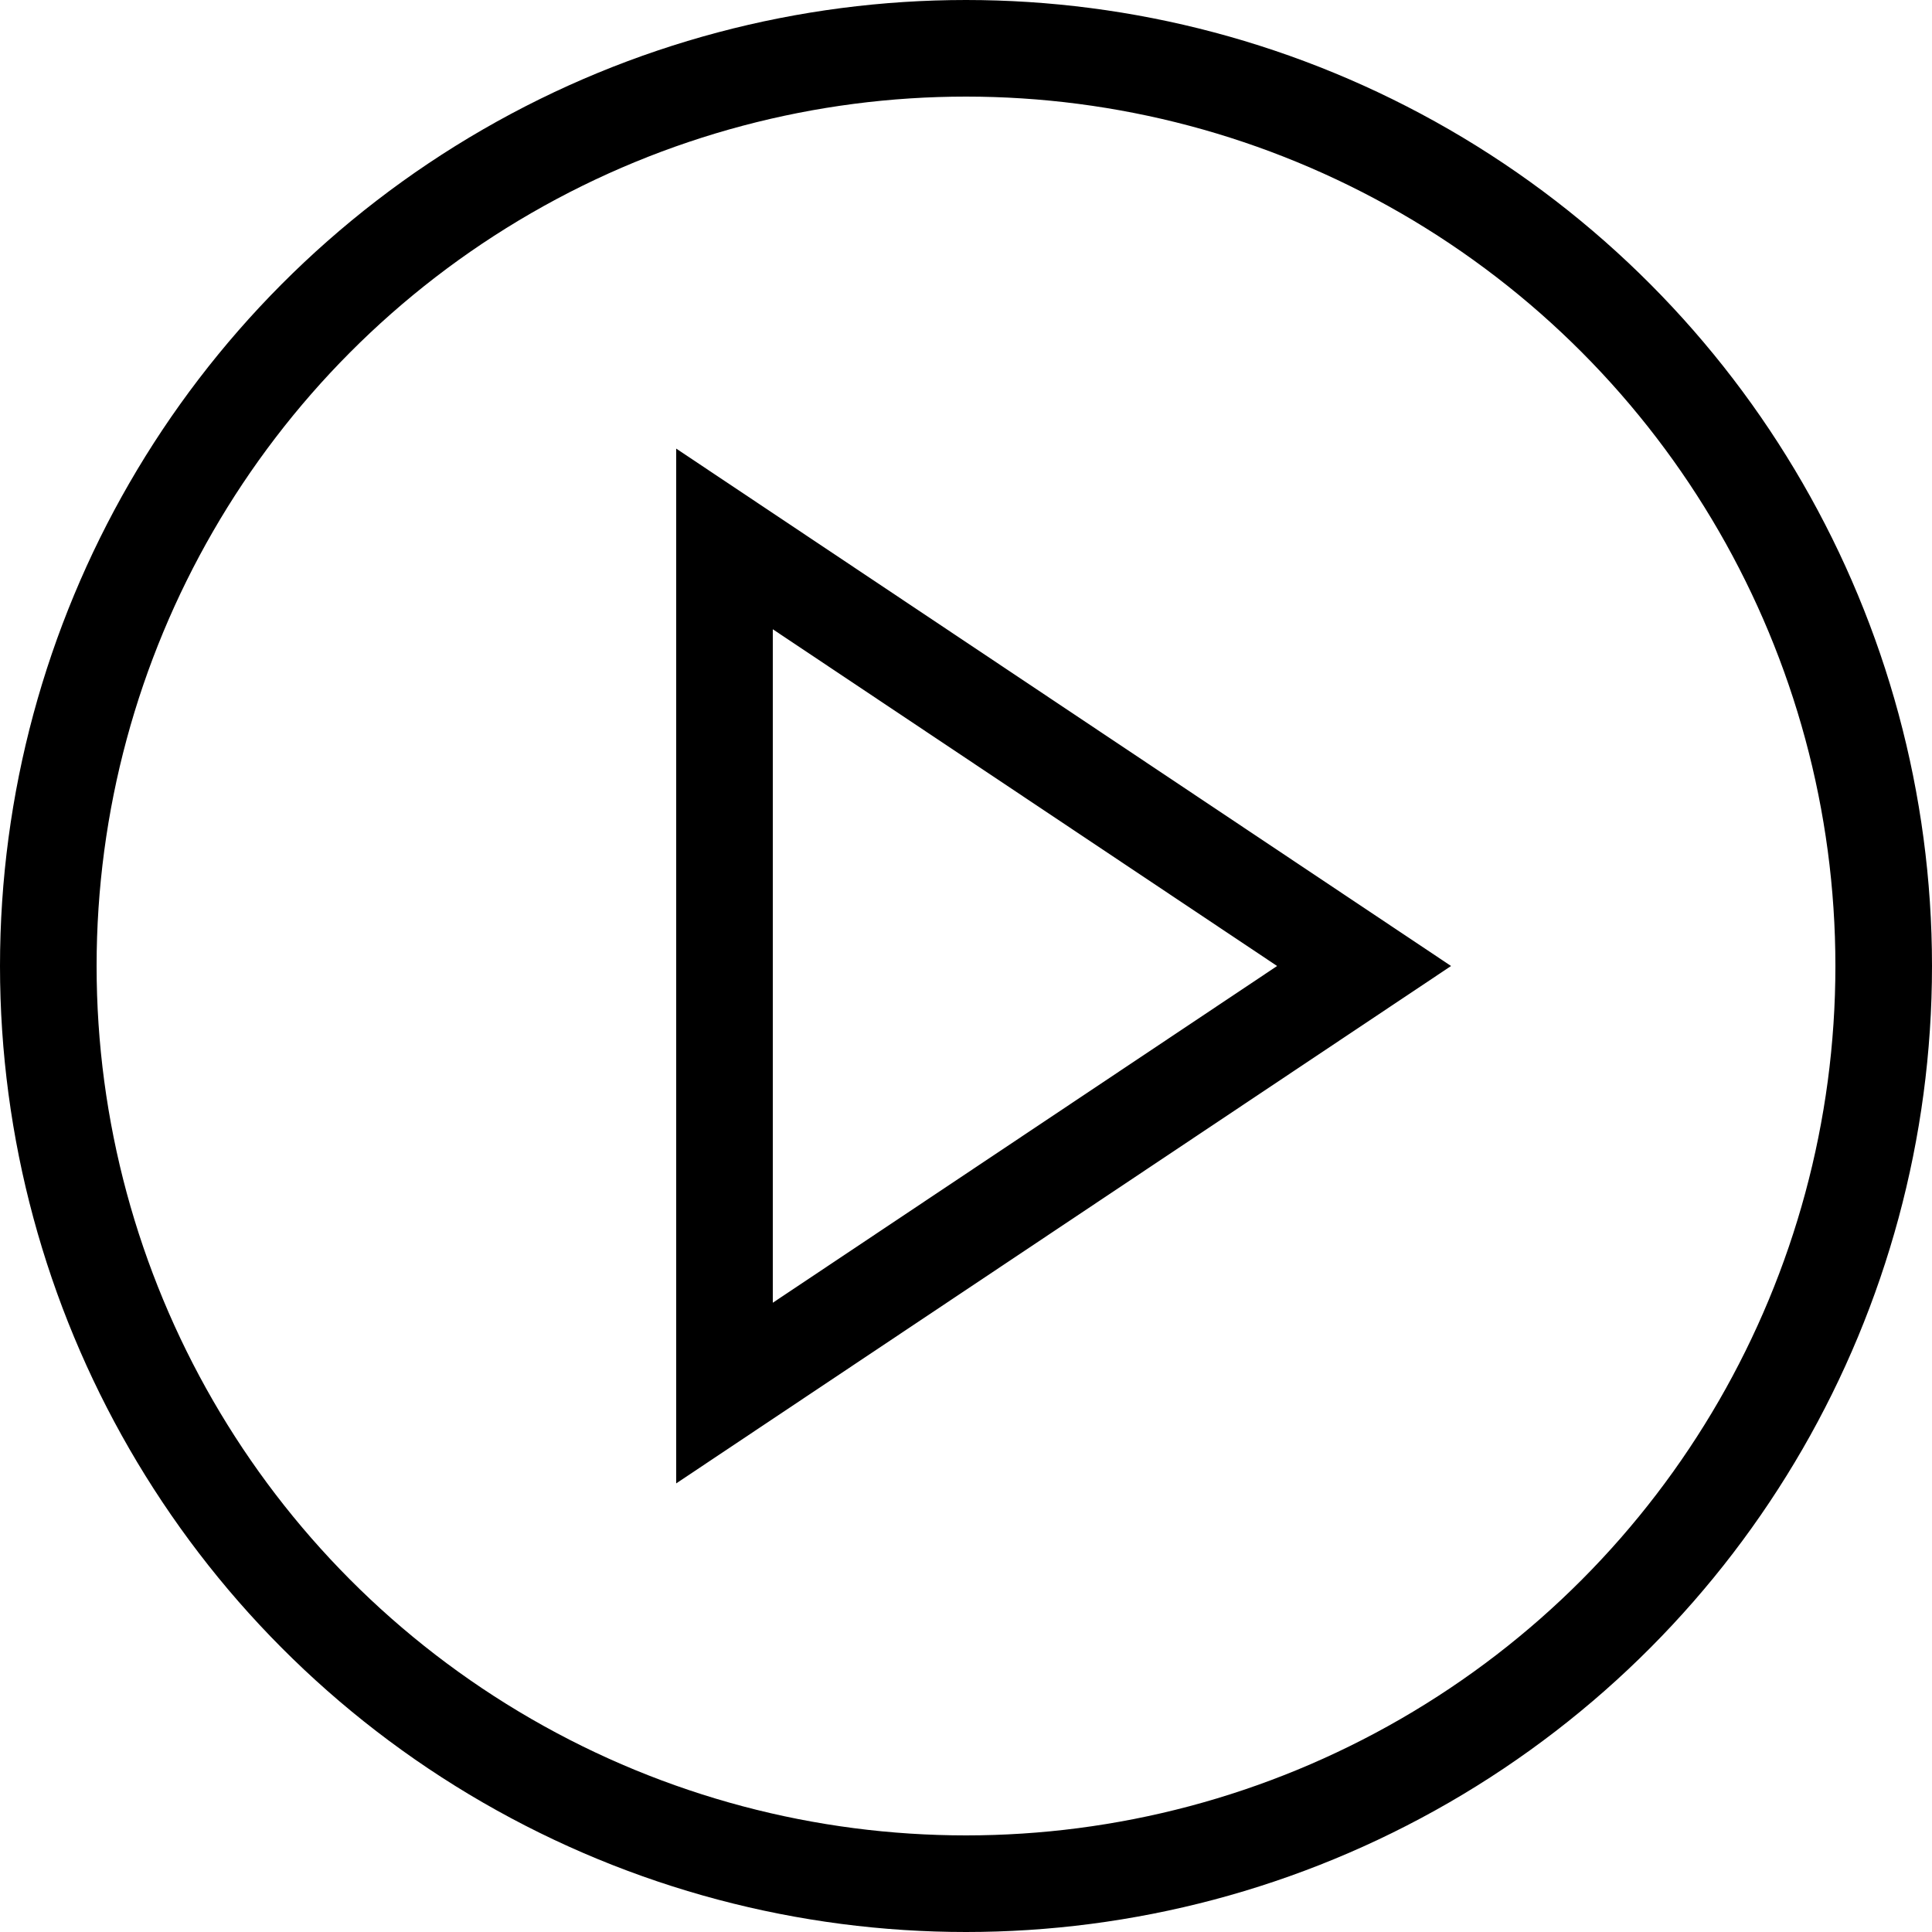
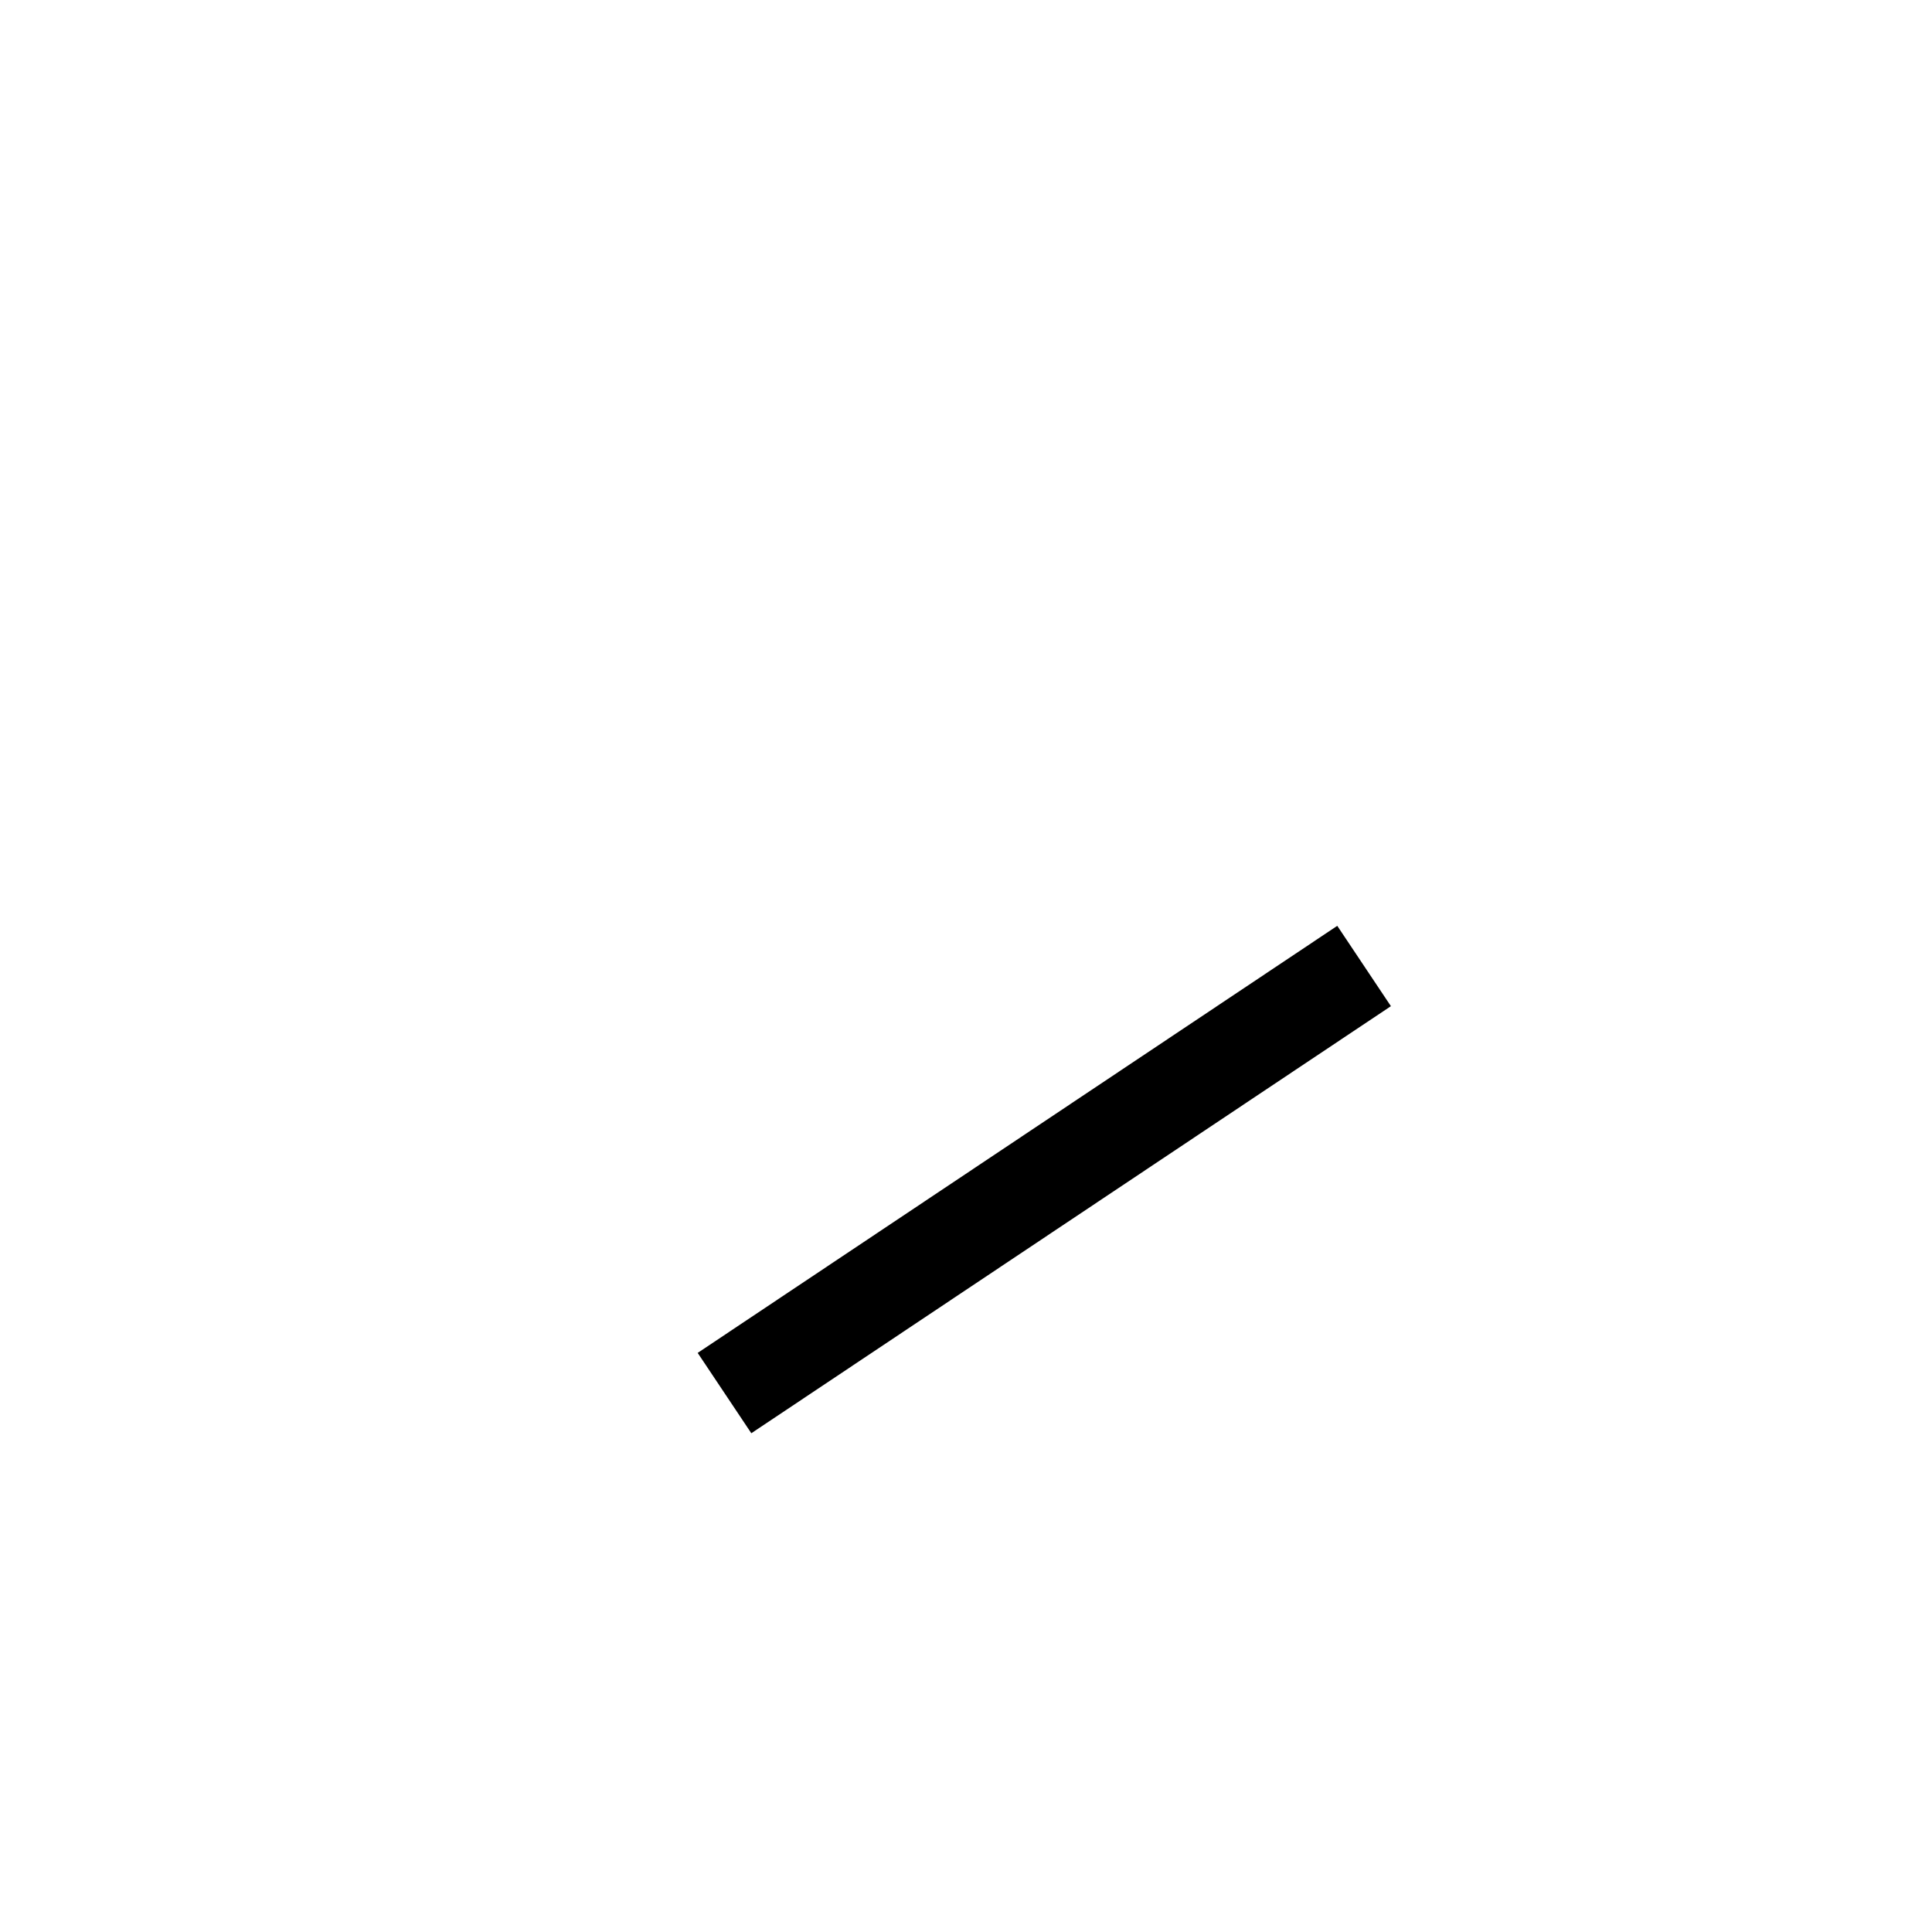
<svg xmlns="http://www.w3.org/2000/svg" width="20" height="20" viewBox="0 0 20 20" fill="none">
-   <circle cx="10" cy="10" r="9.5" stroke="black" />
-   <path d="M7.5 14.421V5.579L14.121 10L7.5 14.421Z" stroke="black" />
+   <path d="M7.5 14.421L14.121 10L7.5 14.421Z" stroke="black" />
</svg>